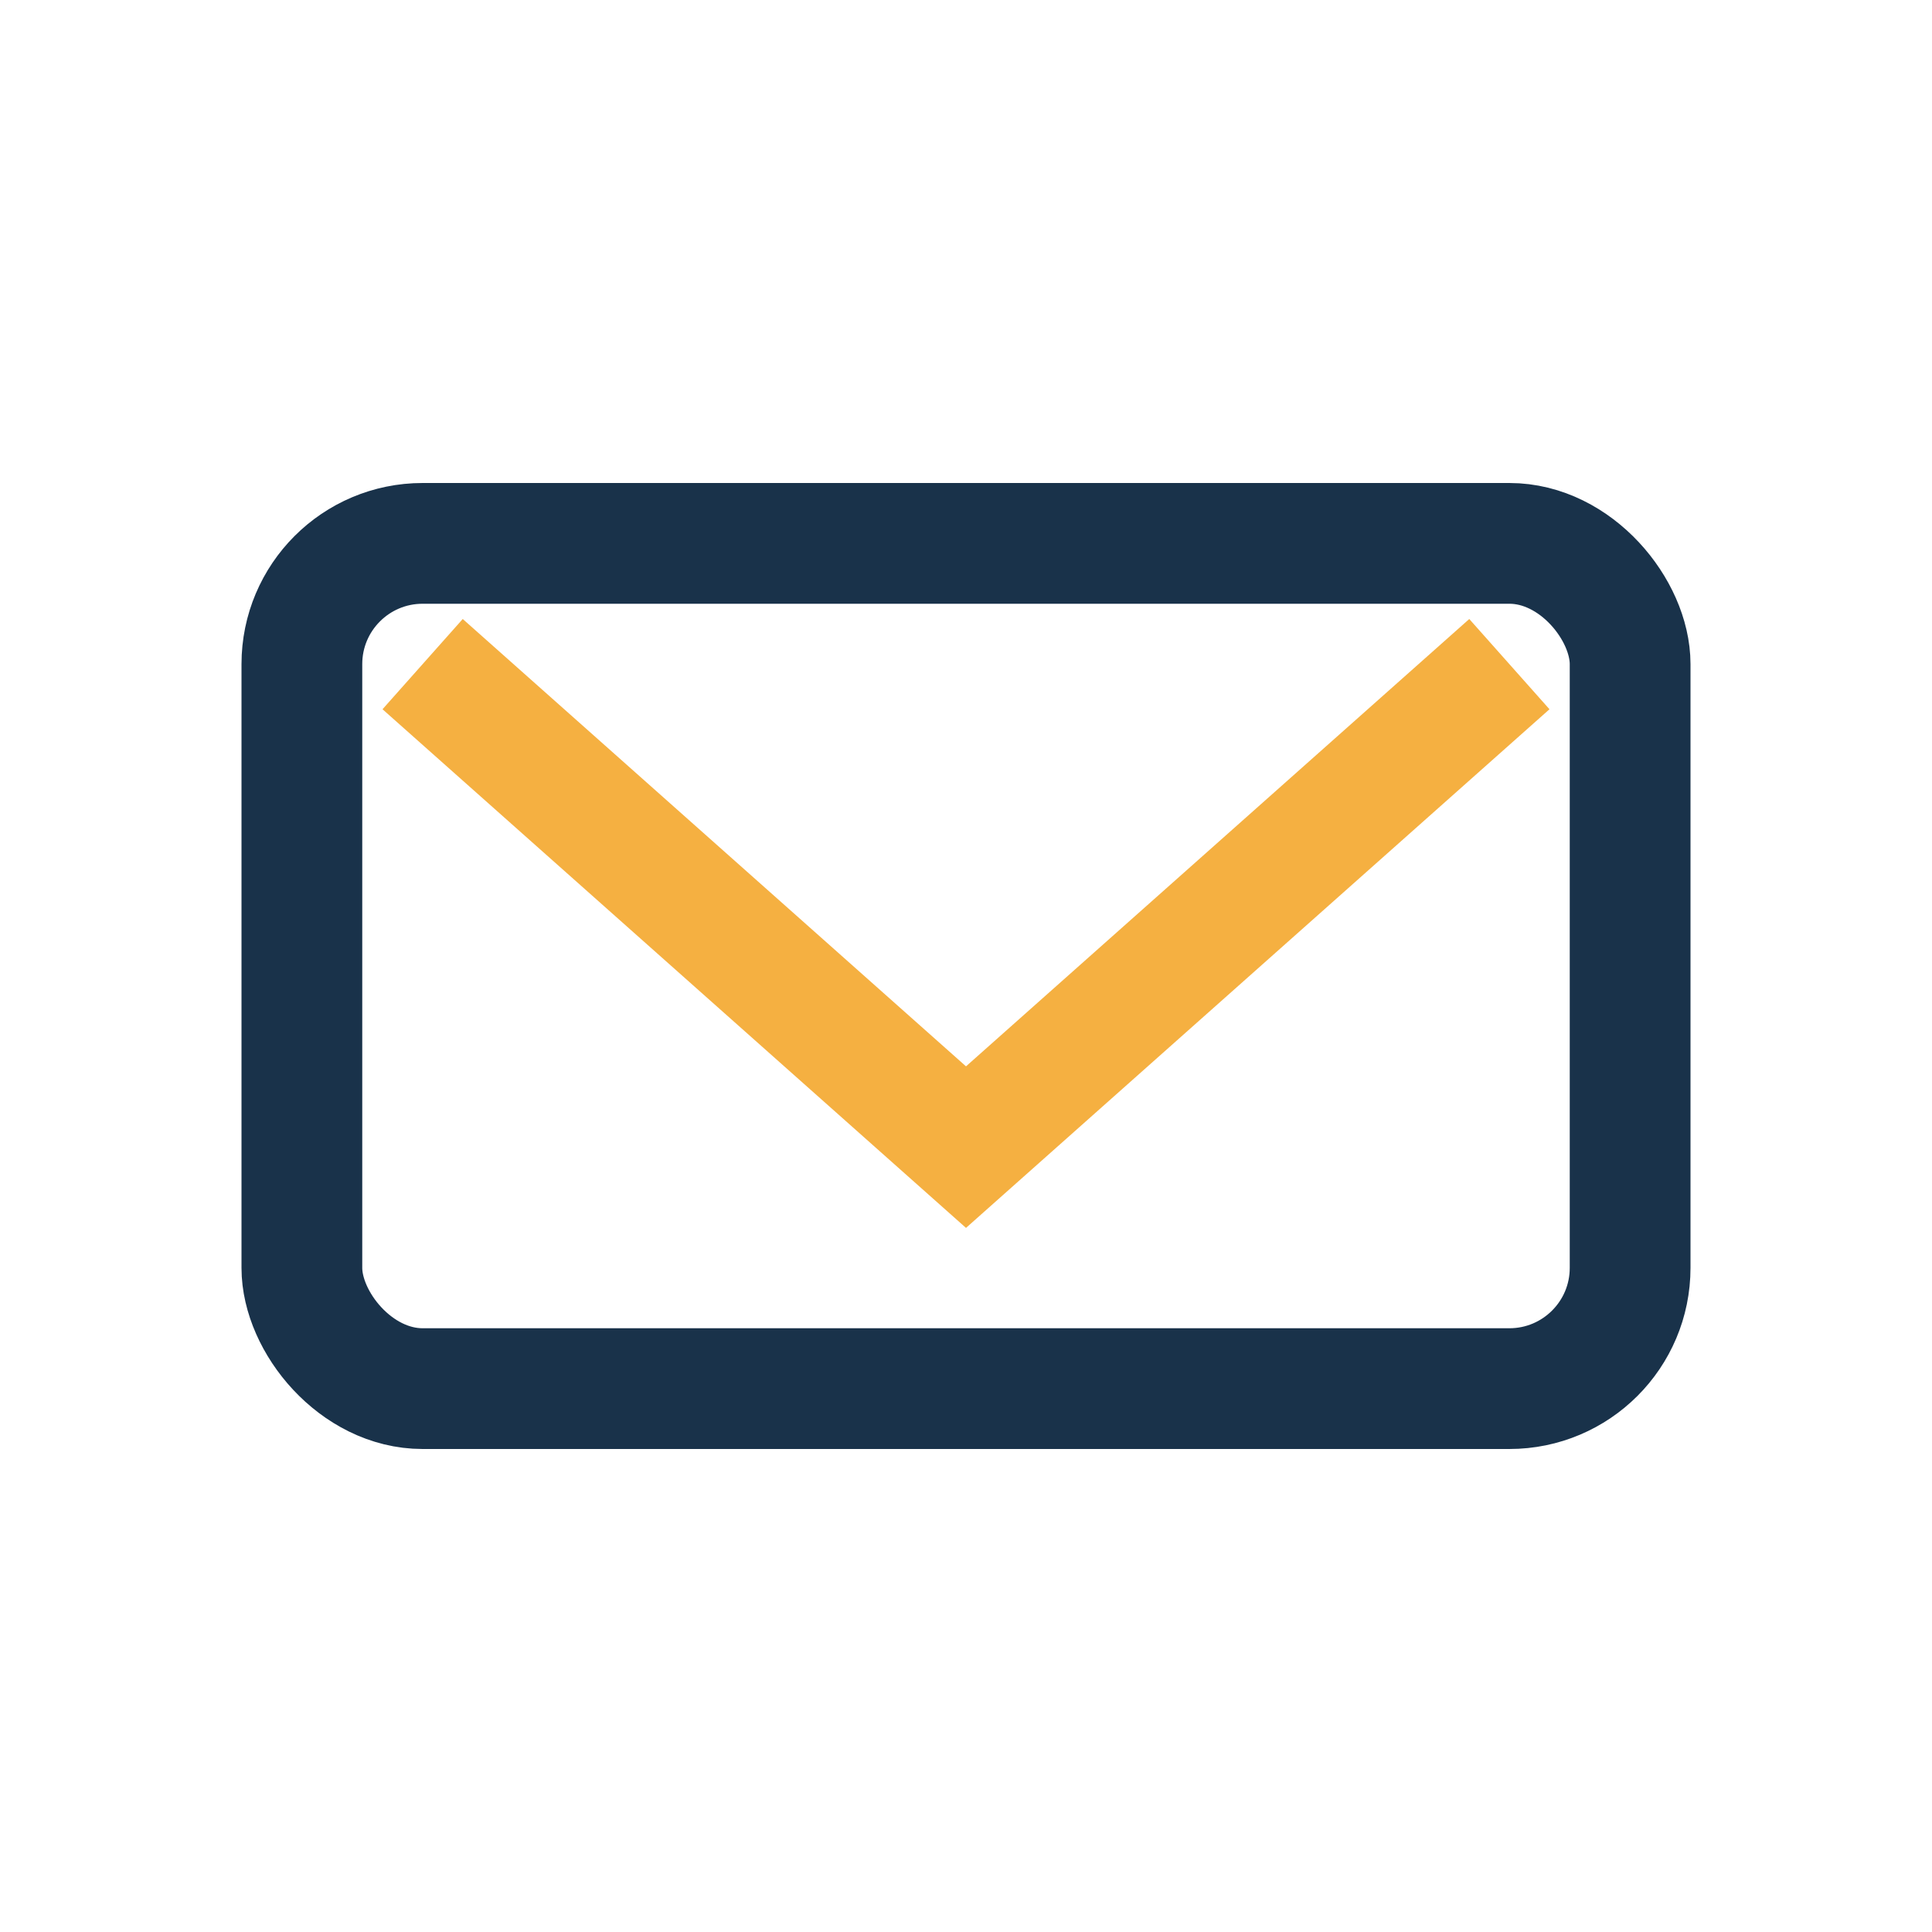
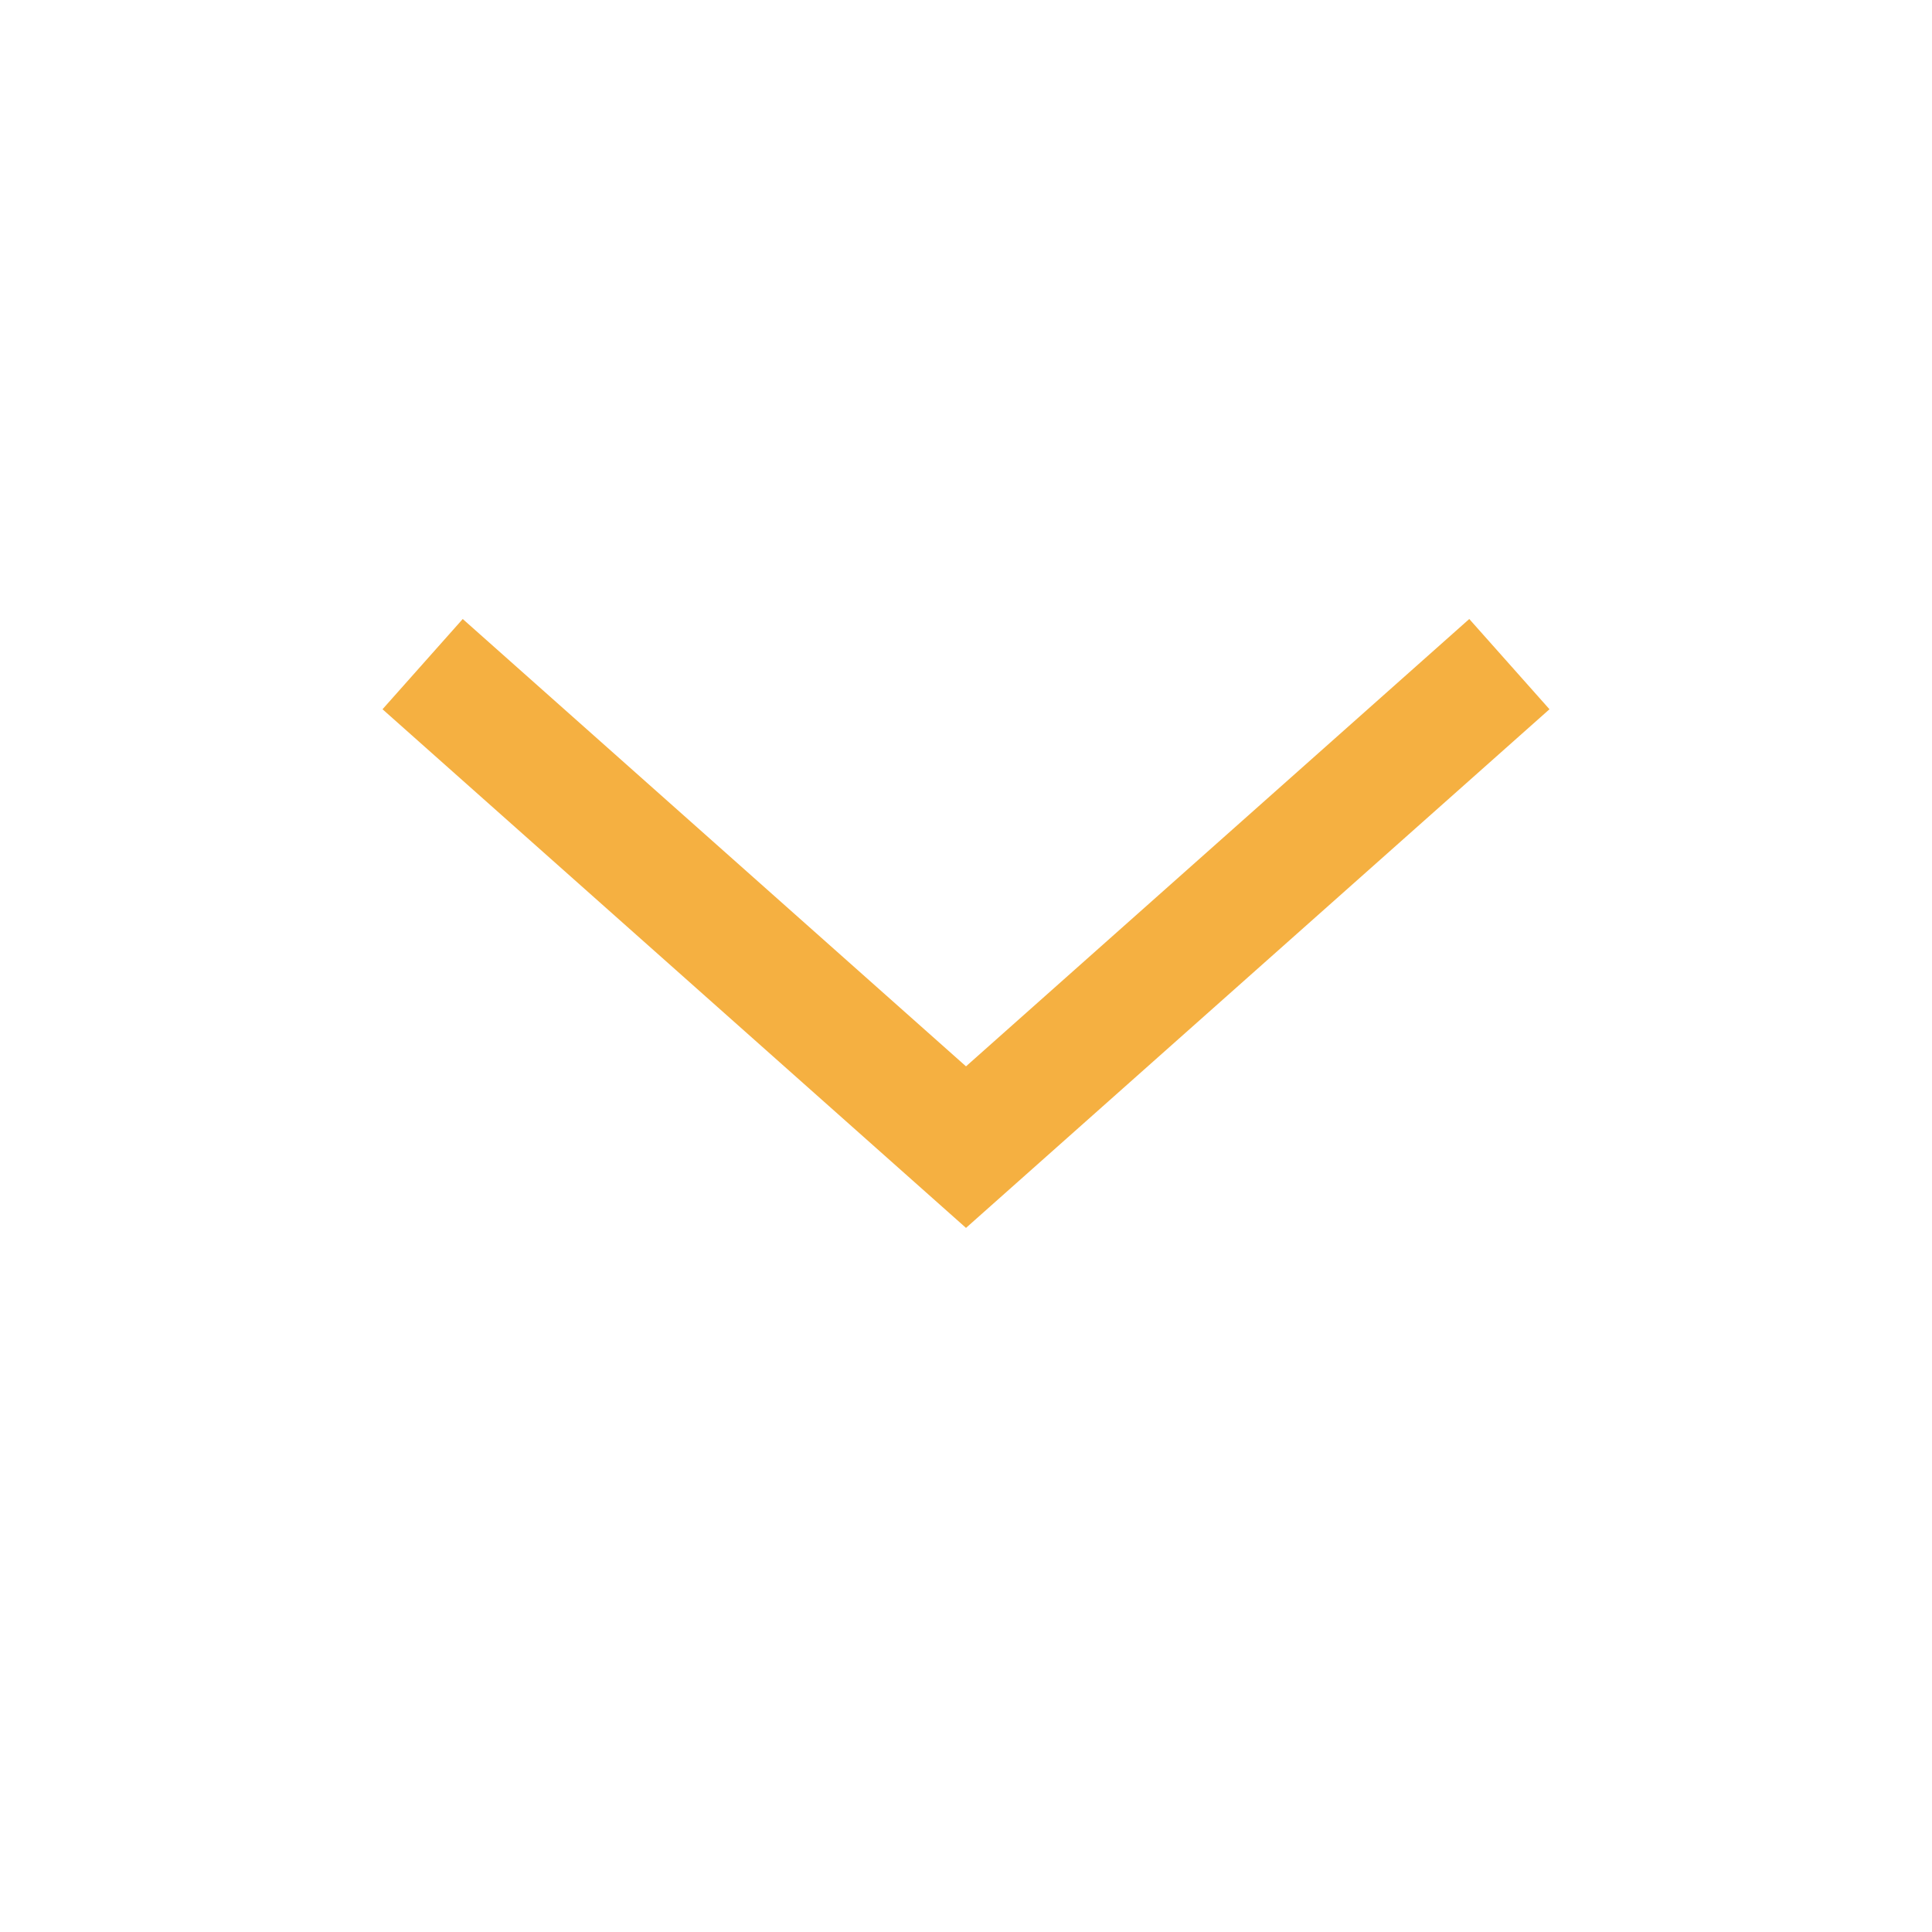
<svg xmlns="http://www.w3.org/2000/svg" width="32" height="32" viewBox="0 0 32 32">
-   <rect x="5" y="9" width="22" height="14" rx="2" fill="none" stroke="#19324A" stroke-width="2" />
  <path d="M7 11l9 8 9-8" stroke="#F5B041" stroke-width="2" fill="none" />
</svg>